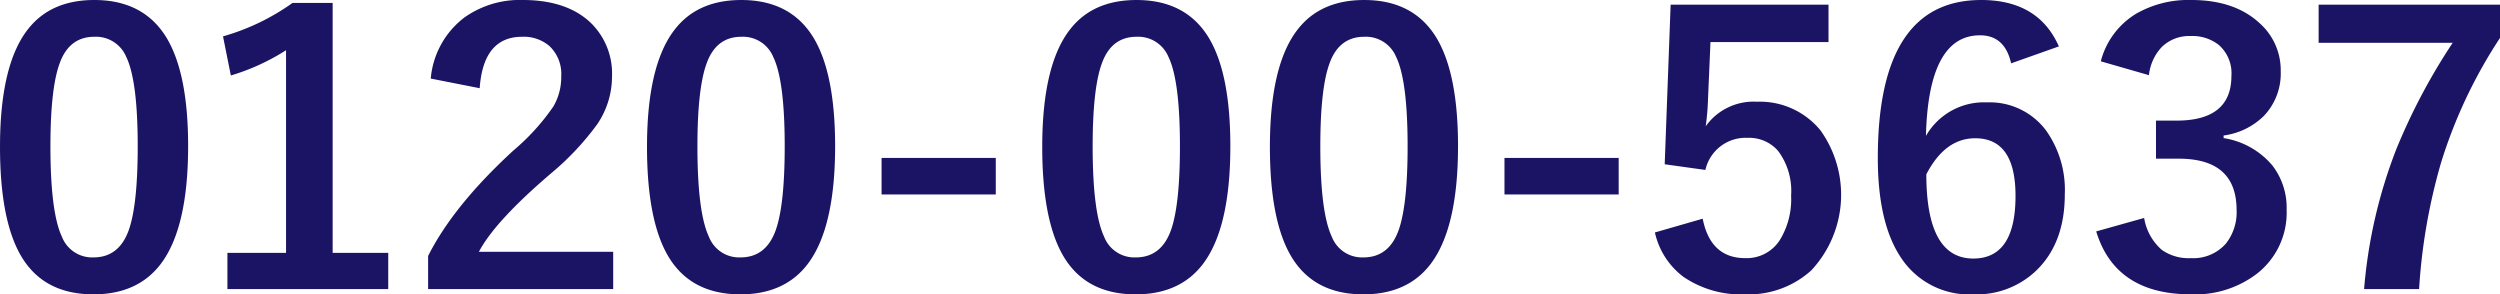
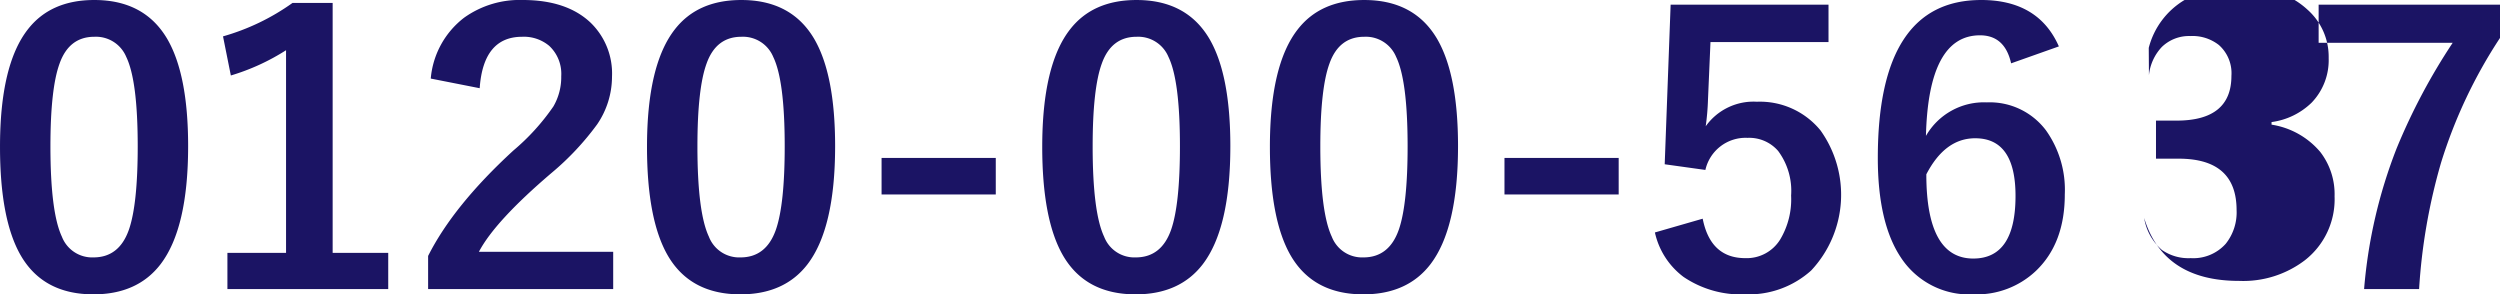
<svg xmlns="http://www.w3.org/2000/svg" width="308.656" height="36.34" viewBox="0 0 308.656 36.34">
  <defs>
    <style>
      .cls-1 {
        fill: #1b1464;
        fill-rule: evenodd;
      }
    </style>
  </defs>
-   <path id="text_tel_hoken.svg" class="cls-1" d="M665.1,3616.78q-3.444,4.395-3.443,14.51,0,8.94,2.547,13.38,2.781,4.83,8.984,4.83,5.423,0,8.277-3.7,3.418-4.455,3.419-14.6,0-8.88-2.618-13.3-2.829-4.74-8.96-4.74c-3.584,0-6.32,1.2-8.206,3.62h0Zm12.144,3.41q1.414,2.925,1.415,11.03,0,7.155-1.085,10.29-1.2,3.435-4.386,3.43a4.006,4.006,0,0,1-3.891-2.56q-1.414-3.015-1.415-11.16,0-7.125,1.132-10.22,1.179-3.3,4.292-3.3a4.05,4.05,0,0,1,3.938,2.49h0Zm20.53-6.67a27.8,27.8,0,0,1-8.584,4.13l0.967,4.83a26.991,26.991,0,0,0,6.815-3.12v25.02h-7.239v4.47h19.855v-4.47h-6.862v-30.86H697.77Zm23.105,10.53q0.447-6.345,5.235-6.35a4.868,4.868,0,0,1,3.348,1.12,4.724,4.724,0,0,1,1.486,3.75,7.211,7.211,0,0,1-.967,3.73,27.351,27.351,0,0,1-4.928,5.43q-7.406,6.8-10.541,13.03v4.09h22.85v-4.6H720.781q2-3.8,8.984-9.75a33.877,33.877,0,0,0,5.612-5.98,10.458,10.458,0,0,0,1.839-5.9,8.725,8.725,0,0,0-2.664-6.68q-2.949-2.775-8.348-2.78a11.791,11.791,0,0,0-7.239,2.18,10.611,10.611,0,0,0-4.127,7.52Zm24.1-7.27q-3.442,4.395-3.442,14.51,0,8.94,2.546,13.38,2.783,4.83,8.984,4.83,5.424,0,8.277-3.7,3.418-4.455,3.419-14.6,0-8.88-2.617-13.3-2.83-4.74-8.961-4.74c-3.584,0-6.319,1.2-8.206,3.62h0Zm12.144,3.41q1.416,2.925,1.415,11.03,0,7.155-1.085,10.29-1.2,3.435-4.386,3.43a4,4,0,0,1-3.89-2.56q-1.416-3.015-1.415-11.16,0-7.125,1.132-10.22,1.179-3.3,4.291-3.3a4.049,4.049,0,0,1,3.938,2.49h0Zm13.374,12.47v4.51h14.1v-4.51H770.5Zm23.278-15.88q-3.442,4.395-3.442,14.51,0,8.94,2.546,13.38,2.782,4.83,8.984,4.83,5.424,0,8.277-3.7,3.418-4.455,3.419-14.6,0-8.88-2.617-13.3-2.829-4.74-8.961-4.74c-3.584,0-6.319,1.2-8.206,3.62h0Zm12.144,3.41q1.416,2.925,1.415,11.03,0,7.155-1.085,10.29-1.2,3.435-4.386,3.43a4,4,0,0,1-3.89-2.56q-1.416-3.015-1.415-11.16,0-7.125,1.132-10.22,1.179-3.3,4.291-3.3a4.049,4.049,0,0,1,3.938,2.49h0Zm15.965-3.41q-3.444,4.395-3.443,14.51,0,8.94,2.547,13.38,2.783,4.83,8.984,4.83,5.424,0,8.277-3.7,3.418-4.455,3.419-14.6,0-8.88-2.618-13.3-2.829-4.74-8.96-4.74c-3.584,0-6.32,1.2-8.206,3.62h0Zm12.144,3.41q1.414,2.925,1.415,11.03,0,7.155-1.085,10.29-1.2,3.435-4.386,3.43a4.006,4.006,0,0,1-3.891-2.56q-1.415-3.015-1.415-11.16,0-7.125,1.132-10.22,1.179-3.3,4.292-3.3a4.05,4.05,0,0,1,3.938,2.49h0Zm13.374,12.47v4.51h14.1v-4.51H847.4Zm20.513-18.92-0.731,19.7,5.023,0.7a5.088,5.088,0,0,1,5.211-3.96,4.717,4.717,0,0,1,3.773,1.62,8.247,8.247,0,0,1,1.6,5.5,9.656,9.656,0,0,1-1.344,5.42,4.853,4.853,0,0,1-4.315,2.31q-4.292,0-5.258-4.87l-5.9,1.7a9.384,9.384,0,0,0,3.538,5.49,12.647,12.647,0,0,0,7.663,2.15,11.509,11.509,0,0,0,8.088-2.94,13.67,13.67,0,0,0,1.156-17.3,9.661,9.661,0,0,0-7.853-3.54,7.247,7.247,0,0,0-6.319,3.03,30.479,30.479,0,0,0,.283-3.33l0.306-7.07h14.573v-4.61h-19.5Zm38.337-.58q-12.757,0-12.757,19.5,0,8.04,2.853,12.3a10.073,10.073,0,0,0,8.985,4.54,10.617,10.617,0,0,0,7.687-2.9q3.56-3.405,3.56-9.43a12.652,12.652,0,0,0-2.334-7.93,8.686,8.686,0,0,0-7.286-3.44,8.249,8.249,0,0,0-7.523,4.14q0.307-12.42,6.674-12.42,3.065,0,3.843,3.46l5.895-2.09q-2.523-5.73-9.6-5.73h0Zm-0.731,17.07q4.976,0,4.976,7.12,0,7.725-5.212,7.73-5.8,0-5.8-10.4,2.31-4.455,6.036-4.45h0Zm21.448-7.79a5.968,5.968,0,0,1,1.6-3.49,4.824,4.824,0,0,1,3.514-1.34,5.275,5.275,0,0,1,3.513,1.1,4.644,4.644,0,0,1,1.556,3.82q0,5.52-6.767,5.52H927.84v4.7h2.806q7.146,0,7.145,6.35a6.2,6.2,0,0,1-1.344,4.16,5.359,5.359,0,0,1-4.315,1.77,5.739,5.739,0,0,1-3.561-1.01,6.611,6.611,0,0,1-2.193-3.95l-5.919,1.66q2.358,7.77,11.72,7.77a12.566,12.566,0,0,0,8.112-2.54,9.546,9.546,0,0,0,3.678-7.9,8.524,8.524,0,0,0-1.768-5.48,9.831,9.831,0,0,0-6.013-3.37v-0.32a8.729,8.729,0,0,0,4.952-2.4,7.562,7.562,0,0,0,2.1-5.5,7.769,7.769,0,0,0-2.641-6q-3.088-2.835-8.418-2.83a12.944,12.944,0,0,0-6.768,1.68,9.672,9.672,0,0,0-4.386,5.89Zm20.951-8.7v4.7h16.554a75.218,75.218,0,0,0-6.909,13,61.155,61.155,0,0,0-4.032,17.41h6.791a71.334,71.334,0,0,1,2.712-15.61,60.379,60.379,0,0,1,7.286-15.41v-4.09h-22.4Z" transform="translate(-661.656 -3613.16)" />
+   <path id="text_tel_hoken.svg" class="cls-1" d="M665.1,3616.78q-3.444,4.395-3.443,14.51,0,8.94,2.547,13.38,2.781,4.83,8.984,4.83,5.423,0,8.277-3.7,3.418-4.455,3.419-14.6,0-8.88-2.618-13.3-2.829-4.74-8.96-4.74c-3.584,0-6.32,1.2-8.206,3.62h0Zm12.144,3.41q1.414,2.925,1.415,11.03,0,7.155-1.085,10.29-1.2,3.435-4.386,3.43a4.006,4.006,0,0,1-3.891-2.56q-1.414-3.015-1.415-11.16,0-7.125,1.132-10.22,1.179-3.3,4.292-3.3a4.05,4.05,0,0,1,3.938,2.49h0Zm20.53-6.67a27.8,27.8,0,0,1-8.584,4.13l0.967,4.83a26.991,26.991,0,0,0,6.815-3.12v25.02h-7.239v4.47h19.855v-4.47h-6.862v-30.86H697.77Zm23.105,10.53q0.447-6.345,5.235-6.35a4.868,4.868,0,0,1,3.348,1.12,4.724,4.724,0,0,1,1.486,3.75,7.211,7.211,0,0,1-.967,3.73,27.351,27.351,0,0,1-4.928,5.43q-7.406,6.8-10.541,13.03v4.09h22.85v-4.6H720.781q2-3.8,8.984-9.75a33.877,33.877,0,0,0,5.612-5.98,10.458,10.458,0,0,0,1.839-5.9,8.725,8.725,0,0,0-2.664-6.68q-2.949-2.775-8.348-2.78a11.791,11.791,0,0,0-7.239,2.18,10.611,10.611,0,0,0-4.127,7.52Zm24.1-7.27q-3.442,4.395-3.442,14.51,0,8.94,2.546,13.38,2.783,4.83,8.984,4.83,5.424,0,8.277-3.7,3.418-4.455,3.419-14.6,0-8.88-2.617-13.3-2.83-4.74-8.961-4.74c-3.584,0-6.319,1.2-8.206,3.62h0Zm12.144,3.41q1.416,2.925,1.415,11.03,0,7.155-1.085,10.29-1.2,3.435-4.386,3.43a4,4,0,0,1-3.89-2.56q-1.416-3.015-1.415-11.16,0-7.125,1.132-10.22,1.179-3.3,4.291-3.3a4.049,4.049,0,0,1,3.938,2.49h0Zm13.374,12.47v4.51h14.1v-4.51H770.5Zm23.278-15.88q-3.442,4.395-3.442,14.51,0,8.94,2.546,13.38,2.782,4.83,8.984,4.83,5.424,0,8.277-3.7,3.418-4.455,3.419-14.6,0-8.88-2.617-13.3-2.829-4.74-8.961-4.74c-3.584,0-6.319,1.2-8.206,3.62h0Zm12.144,3.41q1.416,2.925,1.415,11.03,0,7.155-1.085,10.29-1.2,3.435-4.386,3.43a4,4,0,0,1-3.89-2.56q-1.416-3.015-1.415-11.16,0-7.125,1.132-10.22,1.179-3.3,4.291-3.3a4.049,4.049,0,0,1,3.938,2.49h0Zm15.965-3.41q-3.444,4.395-3.443,14.51,0,8.94,2.547,13.38,2.783,4.83,8.984,4.83,5.424,0,8.277-3.7,3.418-4.455,3.419-14.6,0-8.88-2.618-13.3-2.829-4.74-8.96-4.74c-3.584,0-6.32,1.2-8.206,3.62h0Zm12.144,3.41q1.414,2.925,1.415,11.03,0,7.155-1.085,10.29-1.2,3.435-4.386,3.43a4.006,4.006,0,0,1-3.891-2.56q-1.415-3.015-1.415-11.16,0-7.125,1.132-10.22,1.179-3.3,4.292-3.3a4.05,4.05,0,0,1,3.938,2.49h0Zm13.374,12.47v4.51h14.1v-4.51H847.4Zm20.513-18.92-0.731,19.7,5.023,0.7a5.088,5.088,0,0,1,5.211-3.96,4.717,4.717,0,0,1,3.773,1.62,8.247,8.247,0,0,1,1.6,5.5,9.656,9.656,0,0,1-1.344,5.42,4.853,4.853,0,0,1-4.315,2.31q-4.292,0-5.258-4.87l-5.9,1.7a9.384,9.384,0,0,0,3.538,5.49,12.647,12.647,0,0,0,7.663,2.15,11.509,11.509,0,0,0,8.088-2.94,13.67,13.67,0,0,0,1.156-17.3,9.661,9.661,0,0,0-7.853-3.54,7.247,7.247,0,0,0-6.319,3.03,30.479,30.479,0,0,0,.283-3.33l0.306-7.07h14.573v-4.61h-19.5Zm38.337-.58q-12.757,0-12.757,19.5,0,8.04,2.853,12.3a10.073,10.073,0,0,0,8.985,4.54,10.617,10.617,0,0,0,7.687-2.9q3.56-3.405,3.56-9.43a12.652,12.652,0,0,0-2.334-7.93,8.686,8.686,0,0,0-7.286-3.44,8.249,8.249,0,0,0-7.523,4.14q0.307-12.42,6.674-12.42,3.065,0,3.843,3.46l5.895-2.09q-2.523-5.73-9.6-5.73h0Zm-0.731,17.07q4.976,0,4.976,7.12,0,7.725-5.212,7.73-5.8,0-5.8-10.4,2.31-4.455,6.036-4.45h0Zm21.448-7.79a5.968,5.968,0,0,1,1.6-3.49,4.824,4.824,0,0,1,3.514-1.34,5.275,5.275,0,0,1,3.513,1.1,4.644,4.644,0,0,1,1.556,3.82q0,5.52-6.767,5.52H927.84v4.7h2.806q7.146,0,7.145,6.35a6.2,6.2,0,0,1-1.344,4.16,5.359,5.359,0,0,1-4.315,1.77,5.739,5.739,0,0,1-3.561-1.01,6.611,6.611,0,0,1-2.193-3.95q2.358,7.77,11.72,7.77a12.566,12.566,0,0,0,8.112-2.54,9.546,9.546,0,0,0,3.678-7.9,8.524,8.524,0,0,0-1.768-5.48,9.831,9.831,0,0,0-6.013-3.37v-0.32a8.729,8.729,0,0,0,4.952-2.4,7.562,7.562,0,0,0,2.1-5.5,7.769,7.769,0,0,0-2.641-6q-3.088-2.835-8.418-2.83a12.944,12.944,0,0,0-6.768,1.68,9.672,9.672,0,0,0-4.386,5.89Zm20.951-8.7v4.7h16.554a75.218,75.218,0,0,0-6.909,13,61.155,61.155,0,0,0-4.032,17.41h6.791a71.334,71.334,0,0,1,2.712-15.61,60.379,60.379,0,0,1,7.286-15.41v-4.09h-22.4Z" transform="translate(-661.656 -3613.16)" />
</svg>